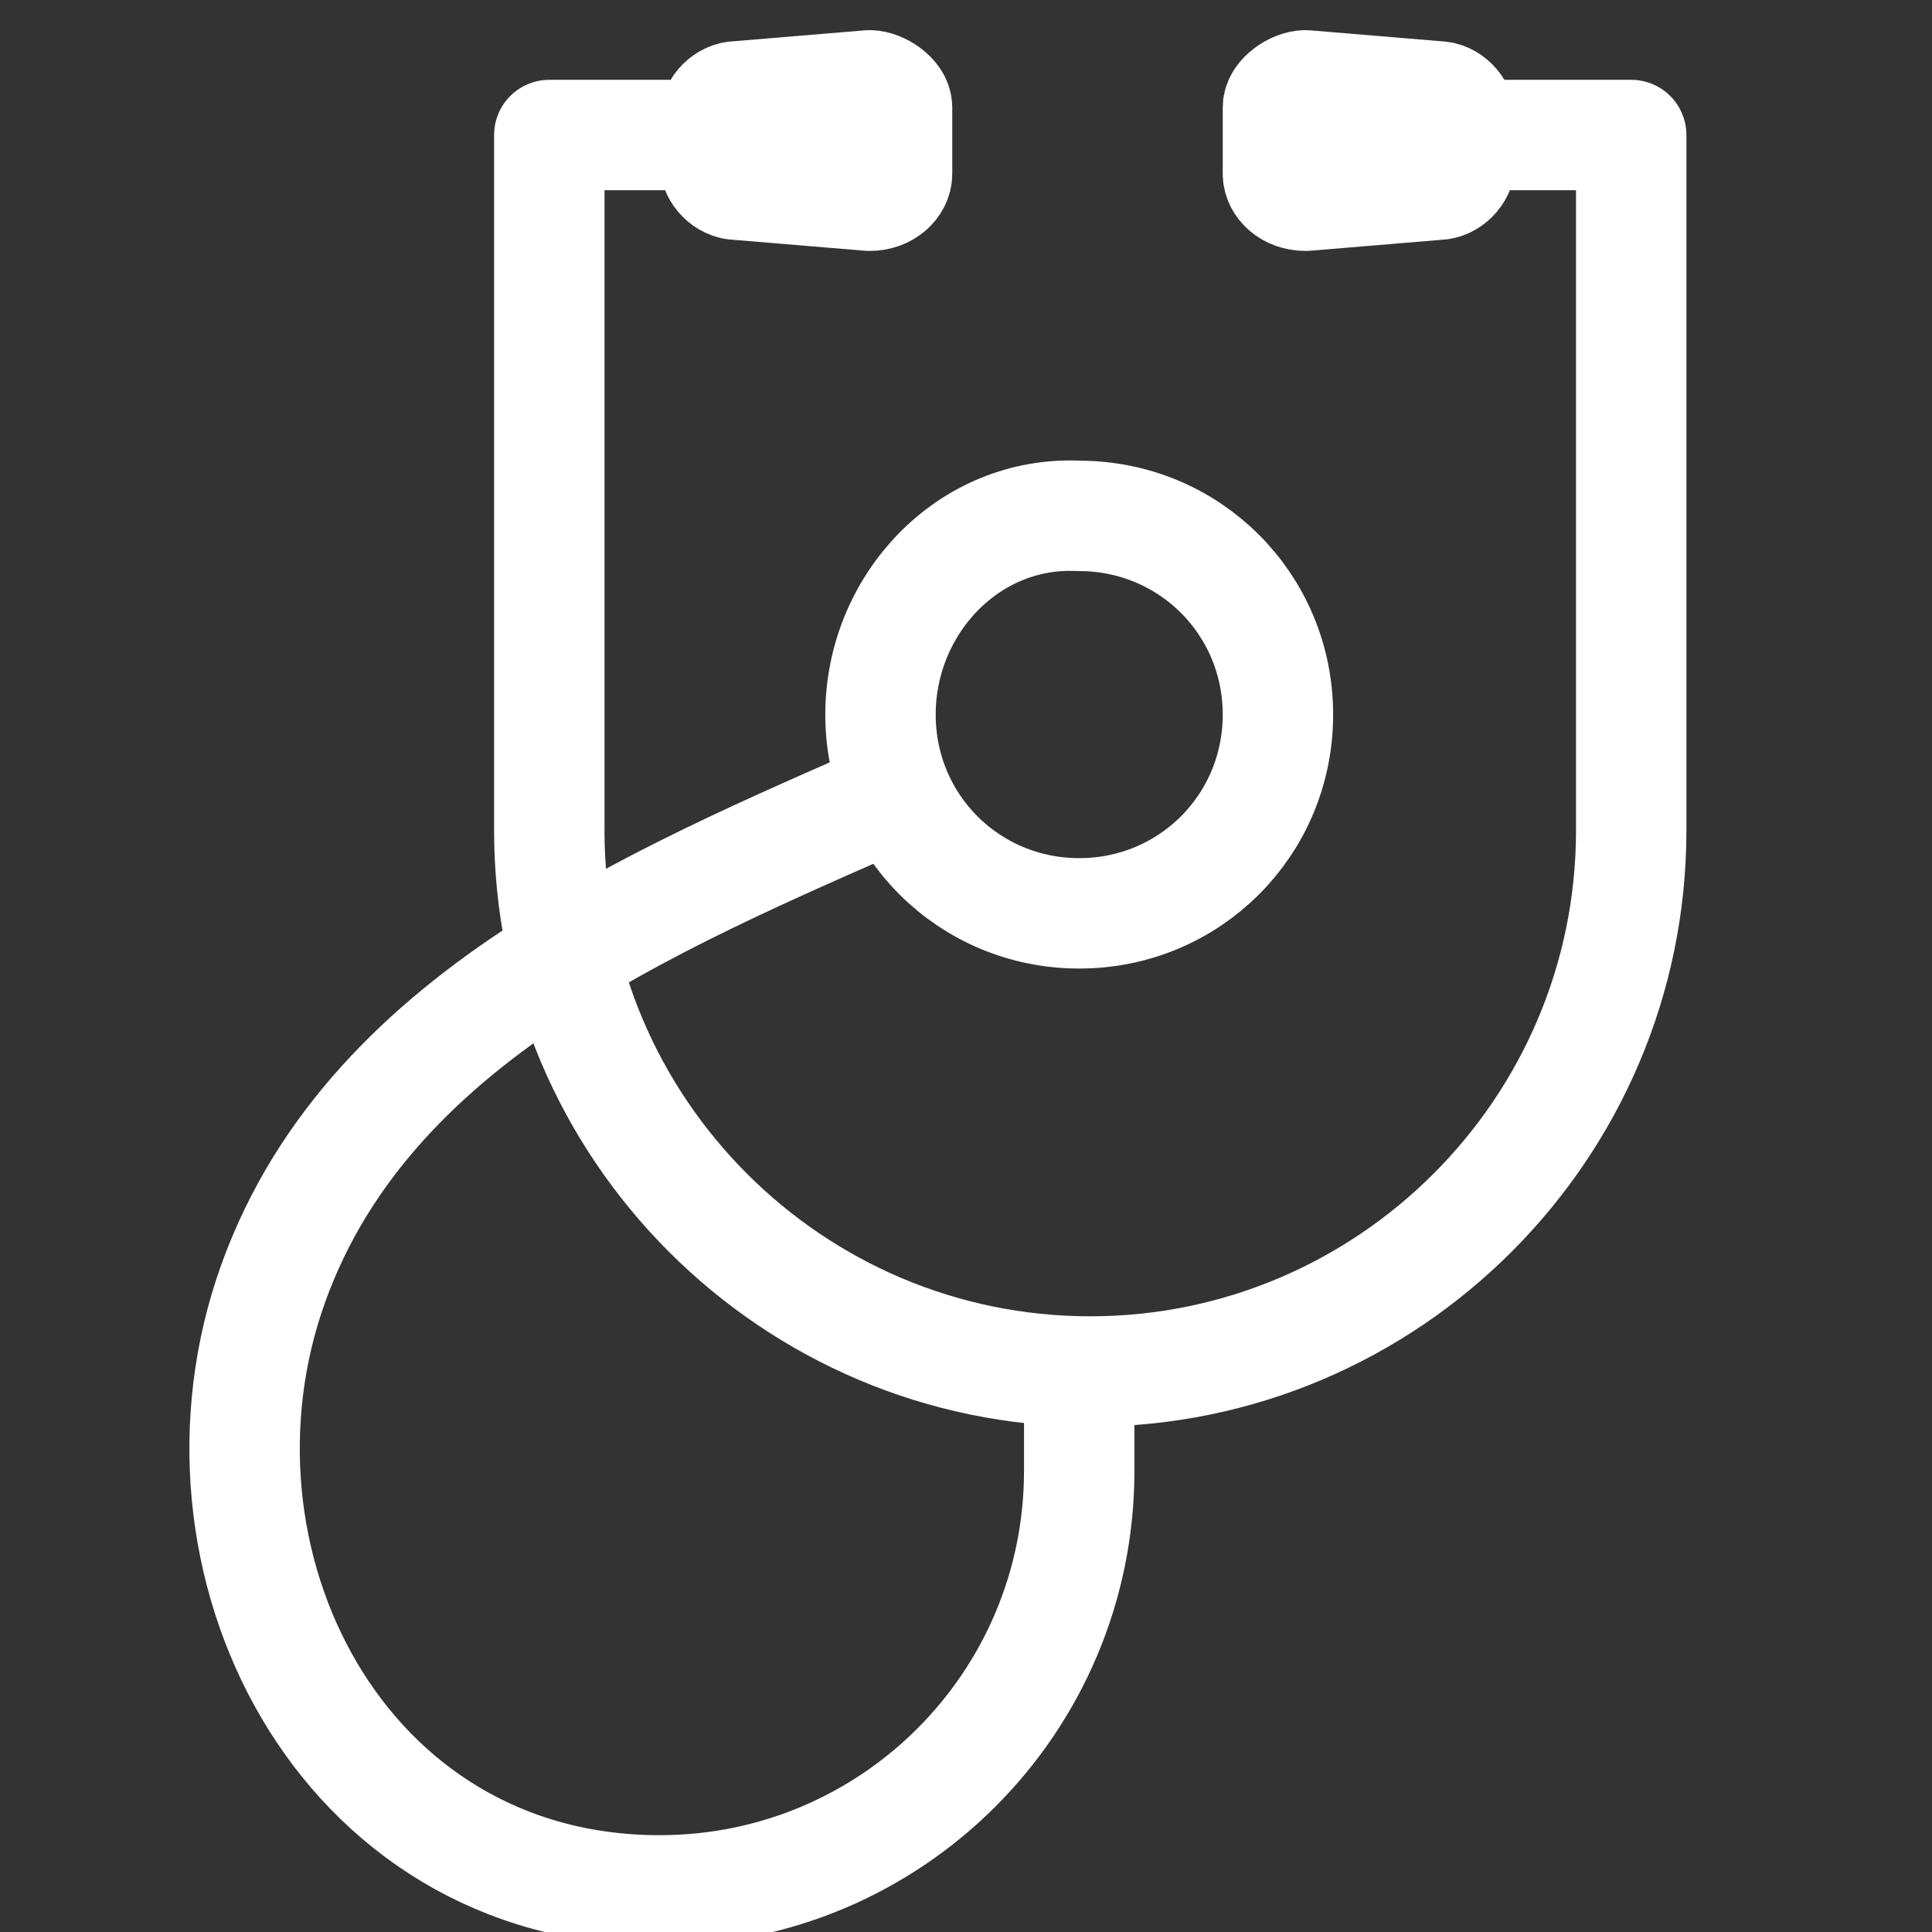
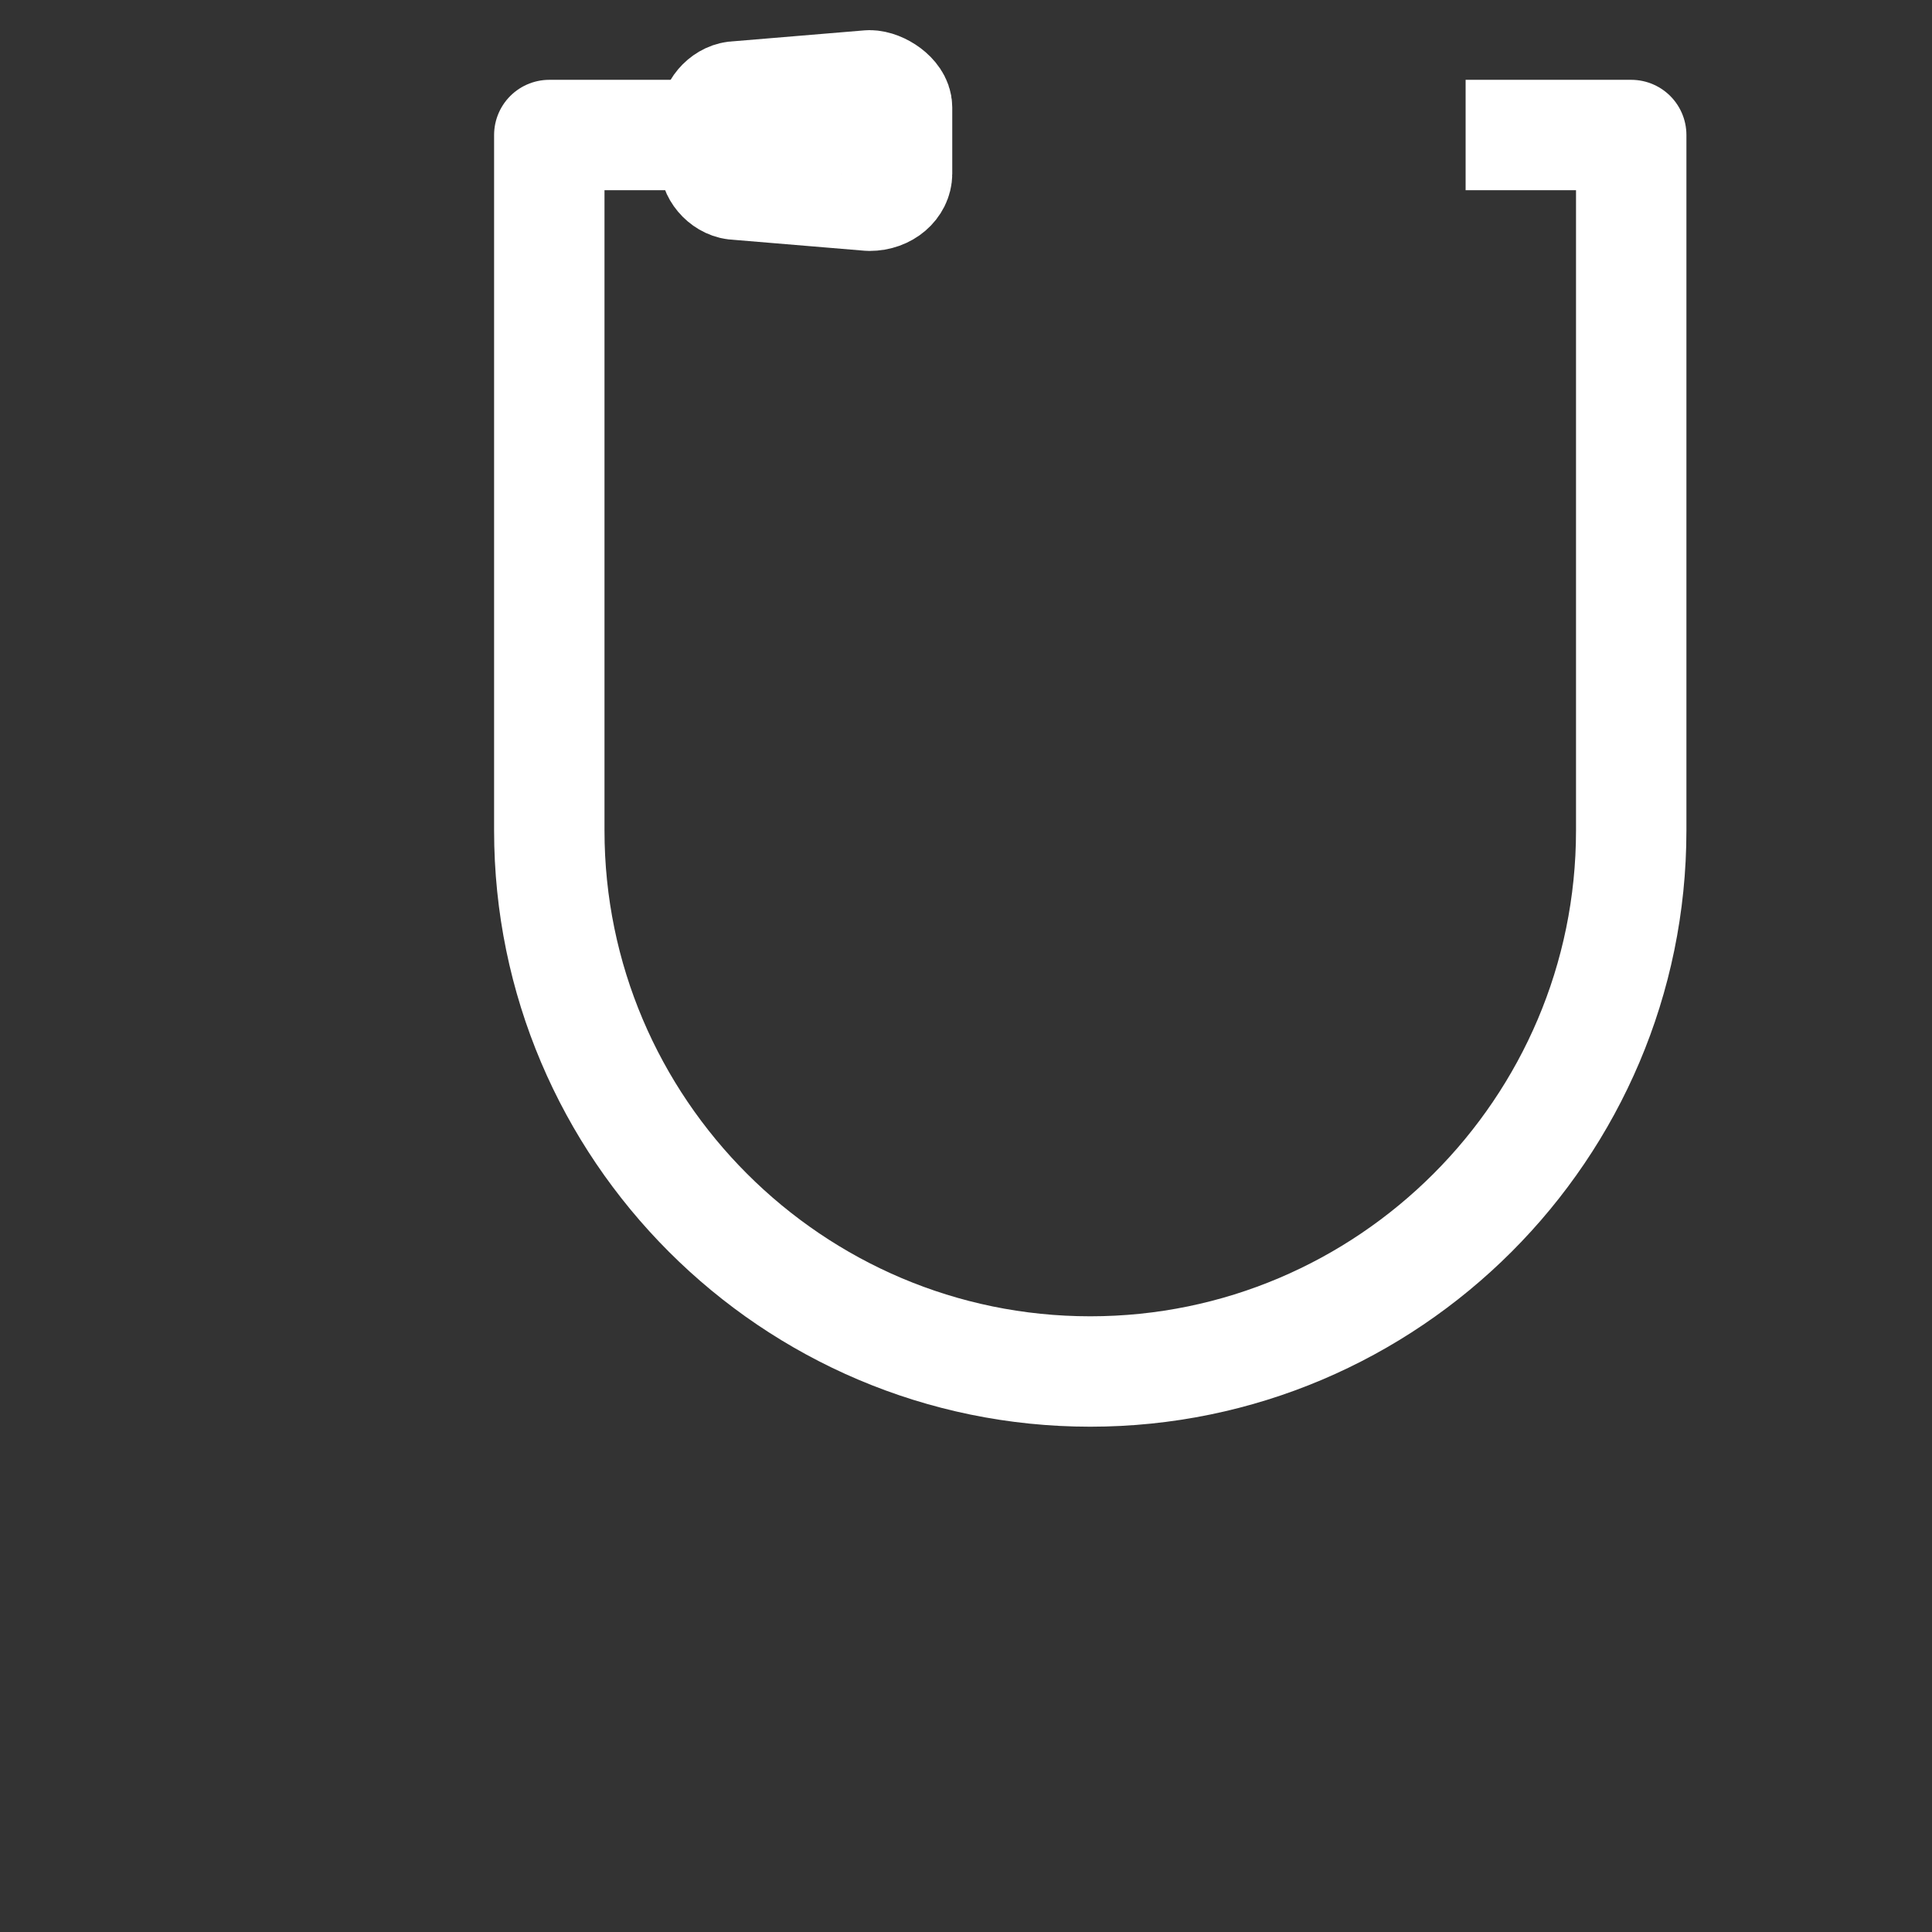
<svg xmlns="http://www.w3.org/2000/svg" version="1.1" id="Ebene_1" x="0px" y="0px" viewBox="0 0 35 35" style="enable-background:new 0 0 35 35;" xml:space="preserve">
  <rect x="0" y="0" width="35" height="35" fill="#333333" stroke="none" />
  <style type="text/css">
	.st0{fill:#FFFFFF;}
	.st1{fill:#F9B016;}
	.st2{fill:none;stroke:#FFFFFF;stroke-width:2.2;stroke-linejoin:round;}
	.st3{fill:#F9B016;stroke:#FFFFFF;stroke-width:2.2;stroke-linejoin:round;}
	.st4{fill:#93BF20;}
	.st5{fill:#716F6F;}
	.st6{fill:#20A4D6;}
	.st7{fill:#EE7D07;}
	.st8{fill:#64A930;}
	.st9{fill:#22A4D7;}
	.st10{fill:#64AA30;}
	.st11{fill:none;stroke:#1E1E1C;stroke-width:2.7;stroke-miterlimit:10;}
	.st12{fill:none;stroke:#1E1E1C;stroke-width:2.7;stroke-linejoin:round;stroke-miterlimit:10;}
	.st13{fill:none;stroke:#3D3D3B;stroke-width:1.7;stroke-miterlimit:10;}
	.st14{fill:none;stroke:#878787;stroke-width:2;stroke-linecap:round;stroke-miterlimit:10;}
	.st15{fill:url(#Ellipse_9-2_00000016757997499994200330000000023682681418340269_);}
	.st16{fill:none;stroke:#FFFFFF;stroke-width:2;}
	.st17{fill:none;stroke:#FFFFFF;stroke-width:2;stroke-linecap:round;}
	.st18{fill:url(#Ellipse_9-2_00000029006186761828910490000014575616478254152857_);}
	.st19{fill:none;stroke:#1E1E1C;stroke-width:2.7;stroke-linecap:round;stroke-linejoin:round;stroke-miterlimit:10;}
	.st20{fill:#717070;}
	.st21{fill:none;stroke:#FFFFFF;stroke-width:2.2;stroke-miterlimit:10;}
	.st22{fill:#C4579C;}
	.st23{fill:none;stroke:#FFFFFF;stroke-width:2.7;stroke-linejoin:round;}
	.st24{fill:none;stroke:#FFFFFF;stroke-width:2.7;stroke-linecap:round;stroke-linejoin:round;}
	.st25{fill:none;stroke:#FFFFFF;stroke-width:2.2;stroke-linecap:round;stroke-linejoin:round;}
	.st26{fill:none;stroke:#FFFFFF;stroke-width:2.2;stroke-linejoin:round;stroke-miterlimit:10;}
	.st27{fill:#A6A6A6;}
	.st28{fill:#010101;}
	.st29{fill:none;stroke:#1E1E1C;stroke-width:2.2;stroke-miterlimit:10;}
	.st30{fill:none;stroke:#1E1E1C;stroke-width:2.2;stroke-linejoin:round;stroke-miterlimit:10;}
	.st31{fill:none;stroke:#FFFFFF;stroke-width:2;stroke-linejoin:round;}
	.st32{fill:#A2C62D;}
	.st33{fill:none;stroke:#FFFFFF;stroke-width:1.6;stroke-linecap:round;stroke-linejoin:round;}
	.st34{clip-path:url(#Ellipse_9_00000130620119397313704090000011412985398214848946_);}
	.st35{fill:#5A3612;}
	.st36{fill:#CC9671;}
	.st37{fill:#E0B28D;}
	.st38{fill:#C7C6C6;}
	.st39{fill:#228FCE;}
	.st40{fill:#DADADA;}
	.st41{fill:#95C122;}
	.st42{fill:#4C2F16;}
	.st43{fill:#BD997A;}
	.st44{fill:#AEAEAF;}
	.st45{fill:#ACACAC;}
	.st46{fill:#919292;}
	.st47{fill:#B3B2B2;}
	.st48{fill:#AD8062;}
	.st49{fill:#207FB6;}
	.st50{fill:#B9B9B9;}
	.st51{fill:#A8A8A8;}
	.st52{fill:#1D1D1B;}
	.st53{fill:#1E1E1C;}
	.st54{fill:none;stroke:#1E1E1C;stroke-linejoin:round;stroke-miterlimit:10;}
	.st55{fill:none;stroke:#1E1F1D;stroke-linejoin:round;}
	.st56{fill:none;stroke:#1E1F1D;stroke-miterlimit:10;}
	.st57{fill:none;stroke:#9FBD1C;stroke-width:3;}
	.st58{fill:url(#Ellipse_9_00000103982880770549449570000014652384478641567667_);}
	.st59{fill:url(#Ellipse_9-2_00000039100379085851192430000010411703247586549665_);}
	.st60{fill:none;stroke:#FFFFFF;stroke-width:1.6;stroke-linecap:square;stroke-linejoin:round;}
	.st61{fill:url(#Ellipse_9-3_00000057826707911387041950000015457211348493828287_);}
	.st62{fill:none;stroke:#FFFFFF;stroke-width:1.6;stroke-linejoin:round;}
	.st63{fill:url(#Ellipse_9-4_00000046314998809332714860000006001175499345976988_);}
	.st64{fill:none;stroke:#FFFFFF;stroke-width:1.6;}
	.st65{fill:none;stroke:#FFFFFF;stroke-width:1.6;stroke-linecap:round;}
	.st66{fill:url(#Ellipse_9-5_00000122721925942990034960000005295807908338195856_);}
	.st67{fill:url(#Ellipse_9_00000024720532547675126350000012401127791021710745_);}
	.st68{fill:none;stroke:#FFFFFF;stroke-width:0.75;stroke-linecap:round;stroke-linejoin:round;}
	.st69{fill:url(#Ellipse_9-2_00000181805812612283295800000004756021666164938651_);}
	.st70{fill:none;stroke:#FFFFFF;stroke-width:0.75;stroke-linecap:square;stroke-linejoin:round;}
	.st71{fill:url(#Ellipse_9-3_00000057106511511806335160000008005888666642816439_);}
	.st72{fill:none;stroke:#FFFFFF;stroke-width:0.75;stroke-linejoin:round;}
	.st73{fill:url(#Ellipse_9-4_00000163763473838134980000000015817170200034621832_);}
	.st74{fill:none;stroke:#FFFFFF;stroke-width:0.75;}
	.st75{fill:none;stroke:#FFFFFF;stroke-width:0.75;stroke-linecap:round;}
	.st76{fill:url(#Ellipse_9-5_00000088129215141192741150000000076793414459743932_);}
	.st77{fill:#00537D;}
	.st78{fill:#D85CA3;}
	.st79{fill:#00A0D1;}
	.st80{fill:#93BF24;}
	.st81{fill:#FF7F00;}
	.st82{clip-path:url(#SVGID_00000072961676762868682990000007192942397903813264_);}
	.st83{fill:none;stroke:#FFFFFF;stroke-width:1.2;}
	.st84{fill:#C756A0;}
	.st85{clip-path:url(#SVGID_00000080176216061376812370000011467870561996691123_);}
	.st86{clip-path:url(#SVGID_00000169521557334431247170000005869953795613107132_);}
	.st87{fill:#FFB100;}
	.st88{clip-path:url(#SVGID_00000103227982550746034800000005639856868736563611_);}
	.st89{clip-path:url(#SVGID_00000018237169234965407660000005919446409354955449_);}
	.st90{fill:none;stroke:#FFFFFF;stroke-width:1.2;stroke-linecap:round;stroke-miterlimit:10;}
	.st91{fill:none;stroke:#FFFFFF;stroke-width:1.2;stroke-linejoin:round;}
	.st92{fill:url(#Ellipse_9-2_00000080169839743923132950000000342256538434563205_);}
	.st93{clip-path:url(#SVGID_00000131348679396727936680000000407214965647305892_);}
	.st94{clip-path:url(#SVGID_00000145057010564719143520000003350595298186326180_);}
	.st95{fill:none;}
	.st96{fill:url(#Ellipse_9_00000147904209249279911710000013111022133344663217_);}
	.st97{fill:url(#Ellipse_9-2_00000073715825681990765930000006225027186269405097_);}
	.st98{fill:url(#Ellipse_9-3_00000019645764766965039170000011953786894848989843_);}
	.st99{fill:url(#Ellipse_9-4_00000103232630117920578960000016490330011330749629_);}
	.st100{fill:url(#Ellipse_9-5_00000093886768806828939380000005798640700839603608_);}
	.st101{fill:#EE7D00;}
	.st102{fill:url(#Ellipse_9-2_00000036222750214688264080000012294391339769790361_);}
	.st103{fill:#E62F28;}
	.st104{fill:#23599A;}
	.st105{clip-path:url(#SVGID_00000115480060996121450000000013130527482979575727_);}
	.st106{clip-path:url(#SVGID_00000026131792132412426650000001954014541097251761_);}
	.st107{fill:url(#Ellipse_9-2_00000005230996016593474940000014912468691804341414_);}
	.st108{clip-path:url(#SVGID_00000148641401201552868360000000494018879005513357_);}
	.st109{clip-path:url(#SVGID_00000119802046238084775710000014565712775285210510_);}
	.st110{fill:#D32C25;}
	.st111{fill:#6A6969;}
	.st112{fill:none;stroke:#FFFFFF;stroke-width:2;stroke-miterlimit:10;}
	.st113{fill:#7BAA22;}
	.st114{fill:#BE4887;}
	.st115{fill:#5D5D5D;}
	.st116{fill:#DD9100;}
	.st117{fill:#EE7D00;stroke:#FFFFFF;stroke-width:2.2;stroke-miterlimit:10;}
	.st118{fill:#EF7F00;stroke:#FFFFFF;stroke-width:2.2;stroke-miterlimit:10;}
	.st119{enable-background:new    ;}
	.st120{fill:url(#Ellipse_9-2_00000061463620049253260760000003211266138024678332_);}
	.st121{fill:none;stroke:#FFFFFF;stroke-width:3;}
	.st122{fill:#E94B93;}
	.st123{fill:#4C982F;}
	.st124{fill:#D23780;}
	.st125{fill:#DA6812;}
	.st126{fill:#008EC0;}
	.st127{fill:#014366;}
	.st128{fill:url(#Ellipse_9-2_00000150798640413264265170000010319528078054189976_);}
	.st129{fill:none;stroke:#1D1D1B;stroke-width:0.5;stroke-miterlimit:10;}
	.st130{fill:#FFFFFF;stroke:#1D1D1B;stroke-linejoin:round;}
	.st131{fill:none;stroke:#1D1D1B;stroke-miterlimit:10;}
	.st132{fill:none;stroke:#1D1D1B;stroke-linejoin:round;}
	.st133{fill:none;stroke:#707070;stroke-width:2;}
	.st134{fill:none;stroke:#64A930;stroke-width:4;}
	.st135{fill:none;stroke:#171716;stroke-linejoin:round;}
</style>
  <g id="Komponente_24_1" transform="translate(15 164)">
    <g id="Gruppe_530" transform="translate(-2043.449 -198.654)">
-       <path id="Pfad_376" class="st31" d="M2044.4,47.6c0,2,1.6,3.6,3.6,3.6c2,0,3.6-1.6,3.6-3.6c0-2-1.6-3.6-3.6-3.6c0,0,0,0,0,0    C2046,43.9,2044.4,45.6,2044.4,47.6z" />
-       <path id="Pfad_377" class="st31" d="M2048,59.9v1.4c0,4.2-3.4,7.6-7.6,7.6c0,0,0,0,0,0c-5.8,0-8.8-6-7-11c1.8-5,7.3-7.1,11.8-9.1" />
      <path id="Pfad_378" class="st31" d="M2041.4,37.1h-3v12.6c0,5.4,4.4,9.8,9.8,9.8c5.4,0,9.8-4.4,9.8-9.8l0,0V37.1h-3" />
      <path id="Pfad_379" class="st31" d="M2044.2,38.2l-2.4-0.2c-0.2,0-0.4-0.2-0.4-0.4v-0.8c0-0.2,0.2-0.4,0.4-0.4l2.4-0.2    c0.2,0,0.5,0.2,0.5,0.4c0,0,0,0,0,0v1.2C2044.7,38,2044.5,38.2,2044.2,38.2C2044.2,38.2,2044.2,38.2,2044.2,38.2z" />
-       <path id="Pfad_380" class="st31" d="M2052.1,38.2l2.4-0.2c0.2,0,0.4-0.2,0.4-0.4v-0.8c0-0.2-0.2-0.4-0.4-0.4l-2.4-0.2    c-0.2,0-0.5,0.2-0.5,0.4c0,0,0,0,0,0v1.2C2051.6,38,2051.8,38.2,2052.1,38.2C2052.1,38.2,2052.1,38.2,2052.1,38.2z" />
    </g>
  </g>
</svg>